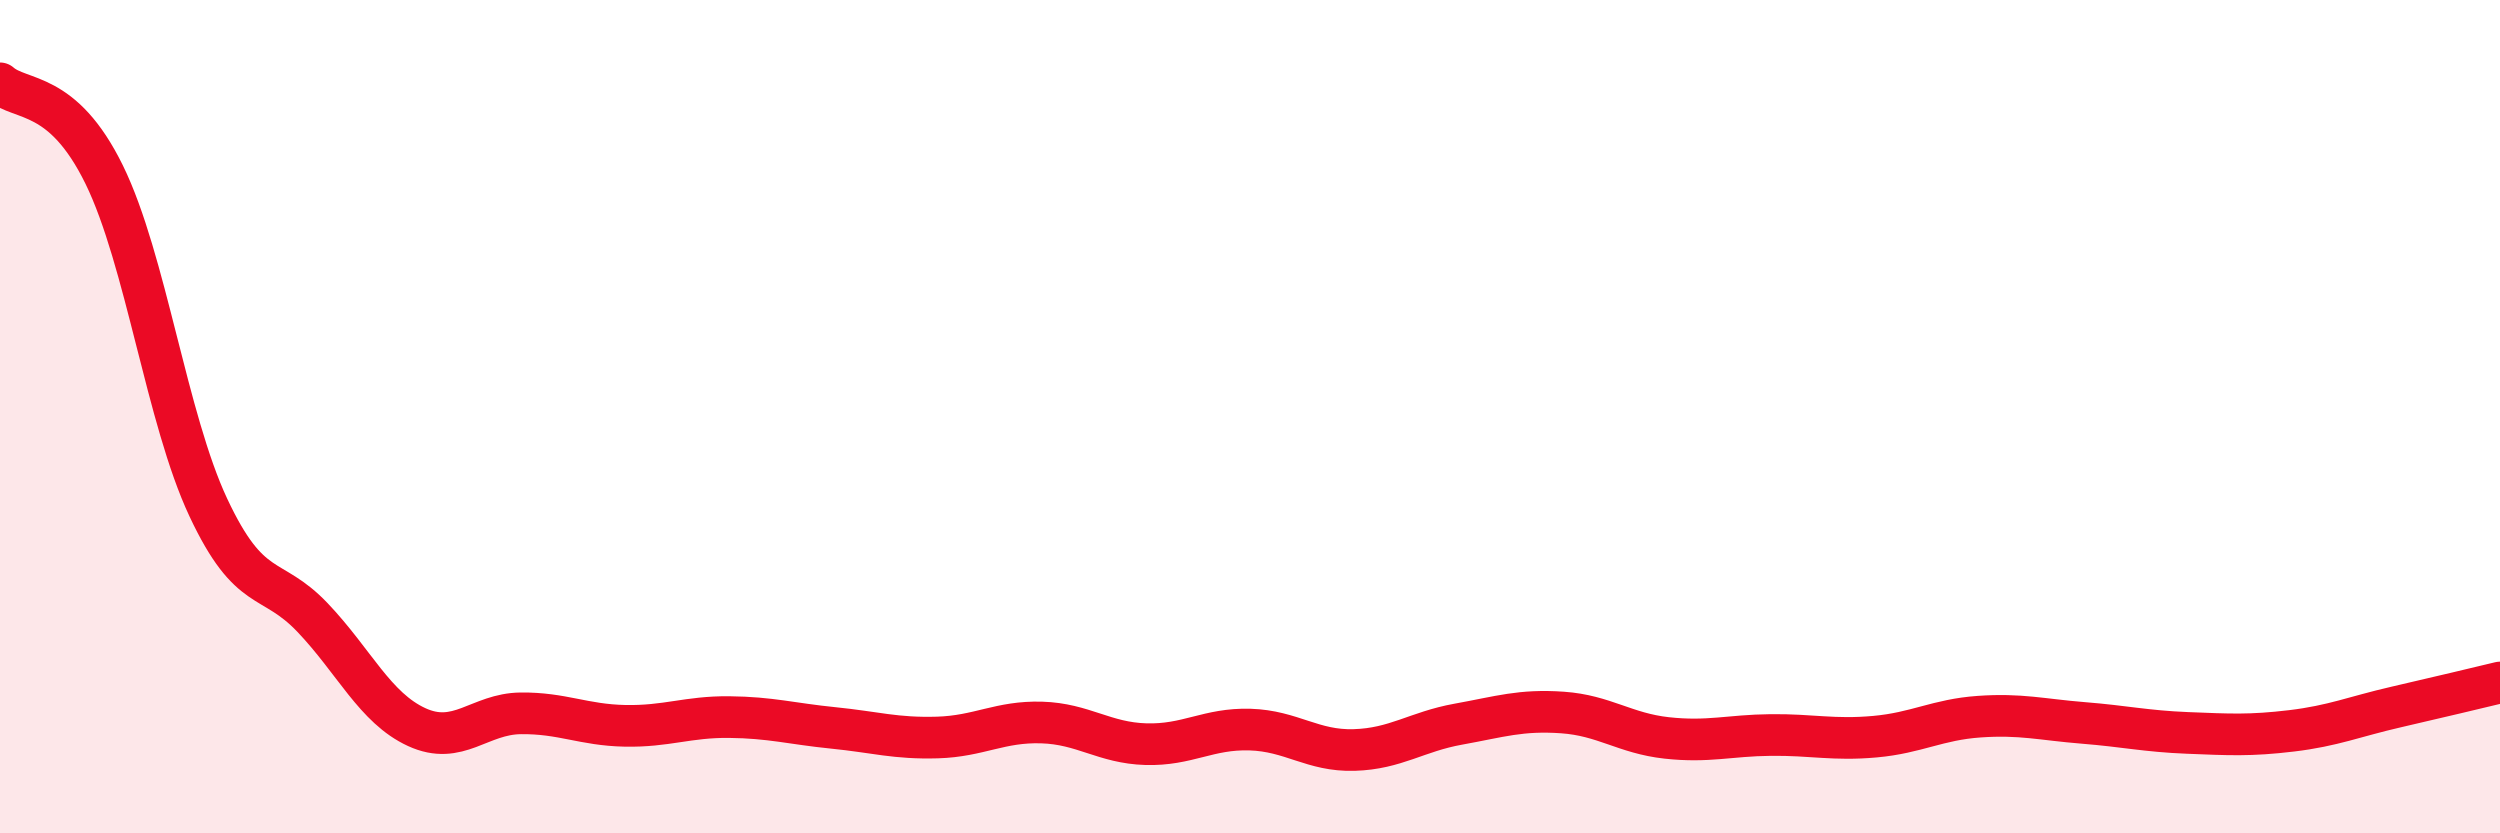
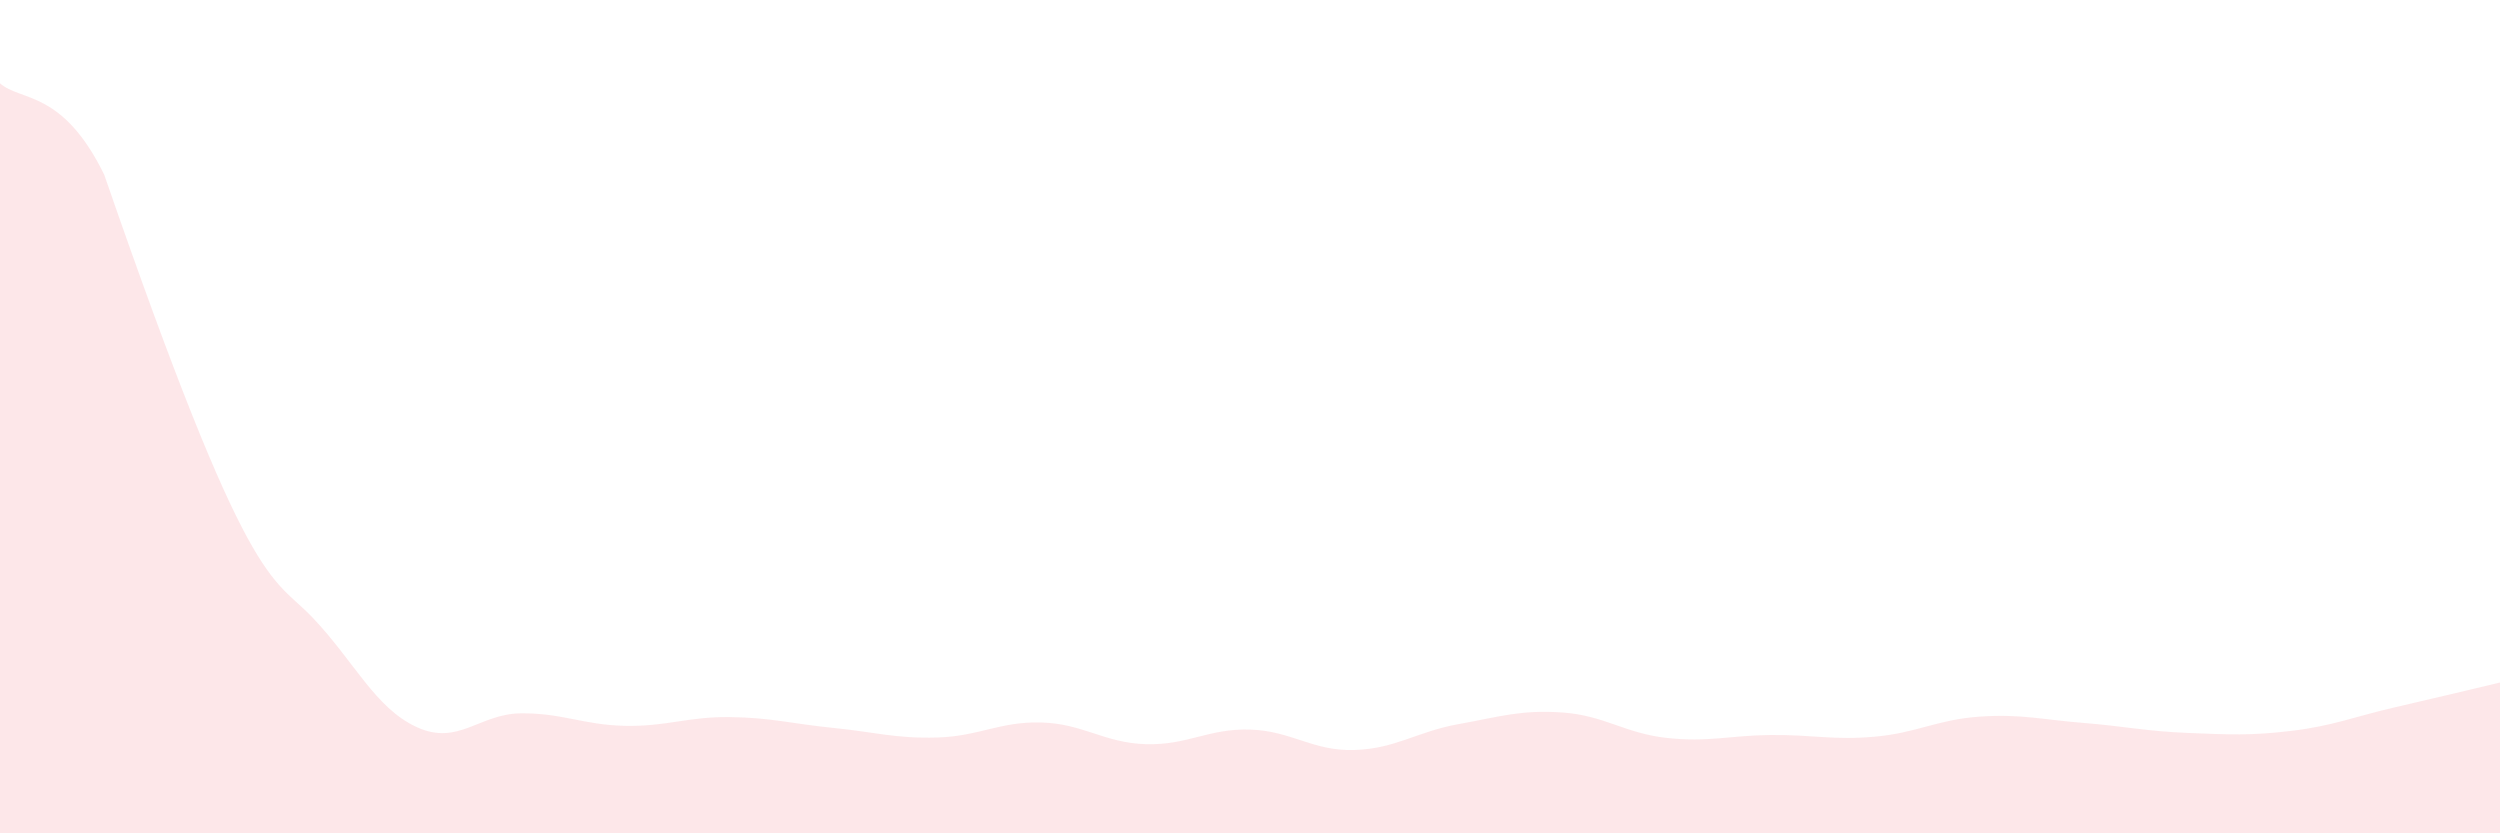
<svg xmlns="http://www.w3.org/2000/svg" width="60" height="20" viewBox="0 0 60 20">
-   <path d="M 0,2 C 0.5,2.44 1.5,2.15 2.5,4.19 C 3.5,6.23 4,10.05 5,12.18 C 6,14.31 6.5,13.77 7.5,14.82 C 8.5,15.87 9,16.99 10,17.45 C 11,17.91 11.5,17.13 12.5,17.12 C 13.5,17.11 14,17.4 15,17.42 C 16,17.44 16.5,17.2 17.5,17.21 C 18.5,17.22 19,17.37 20,17.47 C 21,17.57 21.5,17.73 22.5,17.7 C 23.5,17.67 24,17.31 25,17.34 C 26,17.37 26.5,17.83 27.5,17.86 C 28.5,17.89 29,17.48 30,17.51 C 31,17.54 31.5,18.03 32.5,18 C 33.5,17.97 34,17.56 35,17.38 C 36,17.2 36.5,17.03 37.5,17.1 C 38.5,17.17 39,17.6 40,17.71 C 41,17.82 41.5,17.65 42.5,17.64 C 43.5,17.63 44,17.77 45,17.68 C 46,17.59 46.5,17.27 47.5,17.2 C 48.5,17.13 49,17.27 50,17.35 C 51,17.43 51.5,17.55 52.5,17.59 C 53.5,17.63 54,17.66 55,17.54 C 56,17.42 56.5,17.2 57.5,16.97 C 58.5,16.74 59.5,16.5 60,16.38L60 20L0 20Z" fill="#EB0A25" opacity="0.1" stroke-linecap="round" stroke-linejoin="round" />
-   <path d="M 0,2 C 0.5,2.44 1.5,2.15 2.5,4.19 C 3.5,6.23 4,10.05 5,12.18 C 6,14.31 6.5,13.77 7.5,14.82 C 8.5,15.87 9,16.99 10,17.45 C 11,17.91 11.5,17.13 12.5,17.12 C 13.5,17.11 14,17.4 15,17.42 C 16,17.44 16.5,17.2 17.5,17.21 C 18.5,17.22 19,17.37 20,17.47 C 21,17.57 21.5,17.73 22.5,17.7 C 23.5,17.67 24,17.31 25,17.34 C 26,17.37 26.5,17.83 27.5,17.86 C 28.5,17.89 29,17.48 30,17.51 C 31,17.54 31.5,18.03 32.5,18 C 33.5,17.97 34,17.56 35,17.38 C 36,17.2 36.5,17.03 37.5,17.1 C 38.5,17.17 39,17.6 40,17.71 C 41,17.82 41.5,17.65 42.5,17.64 C 43.5,17.63 44,17.77 45,17.68 C 46,17.59 46.5,17.27 47.5,17.2 C 48.5,17.13 49,17.27 50,17.35 C 51,17.43 51.5,17.55 52.5,17.59 C 53.5,17.63 54,17.66 55,17.54 C 56,17.42 56.5,17.2 57.5,16.97 C 58.5,16.74 59.5,16.5 60,16.38" stroke="#EB0A25" stroke-width="1" fill="none" stroke-linecap="round" stroke-linejoin="round" />
+   <path d="M 0,2 C 0.5,2.44 1.5,2.15 2.5,4.19 C 6,14.31 6.5,13.77 7.5,14.82 C 8.5,15.87 9,16.99 10,17.45 C 11,17.91 11.5,17.13 12.5,17.12 C 13.5,17.11 14,17.4 15,17.42 C 16,17.44 16.5,17.2 17.5,17.21 C 18.5,17.22 19,17.37 20,17.47 C 21,17.57 21.5,17.73 22.5,17.7 C 23.5,17.67 24,17.31 25,17.34 C 26,17.37 26.5,17.83 27.5,17.86 C 28.5,17.89 29,17.48 30,17.51 C 31,17.54 31.5,18.03 32.5,18 C 33.5,17.97 34,17.56 35,17.38 C 36,17.2 36.5,17.03 37.5,17.1 C 38.5,17.17 39,17.6 40,17.71 C 41,17.82 41.5,17.65 42.5,17.64 C 43.5,17.63 44,17.77 45,17.68 C 46,17.59 46.5,17.27 47.5,17.2 C 48.5,17.13 49,17.27 50,17.35 C 51,17.43 51.5,17.55 52.5,17.59 C 53.5,17.63 54,17.66 55,17.54 C 56,17.42 56.5,17.2 57.5,16.97 C 58.5,16.74 59.5,16.5 60,16.38L60 20L0 20Z" fill="#EB0A25" opacity="0.1" stroke-linecap="round" stroke-linejoin="round" />
</svg>